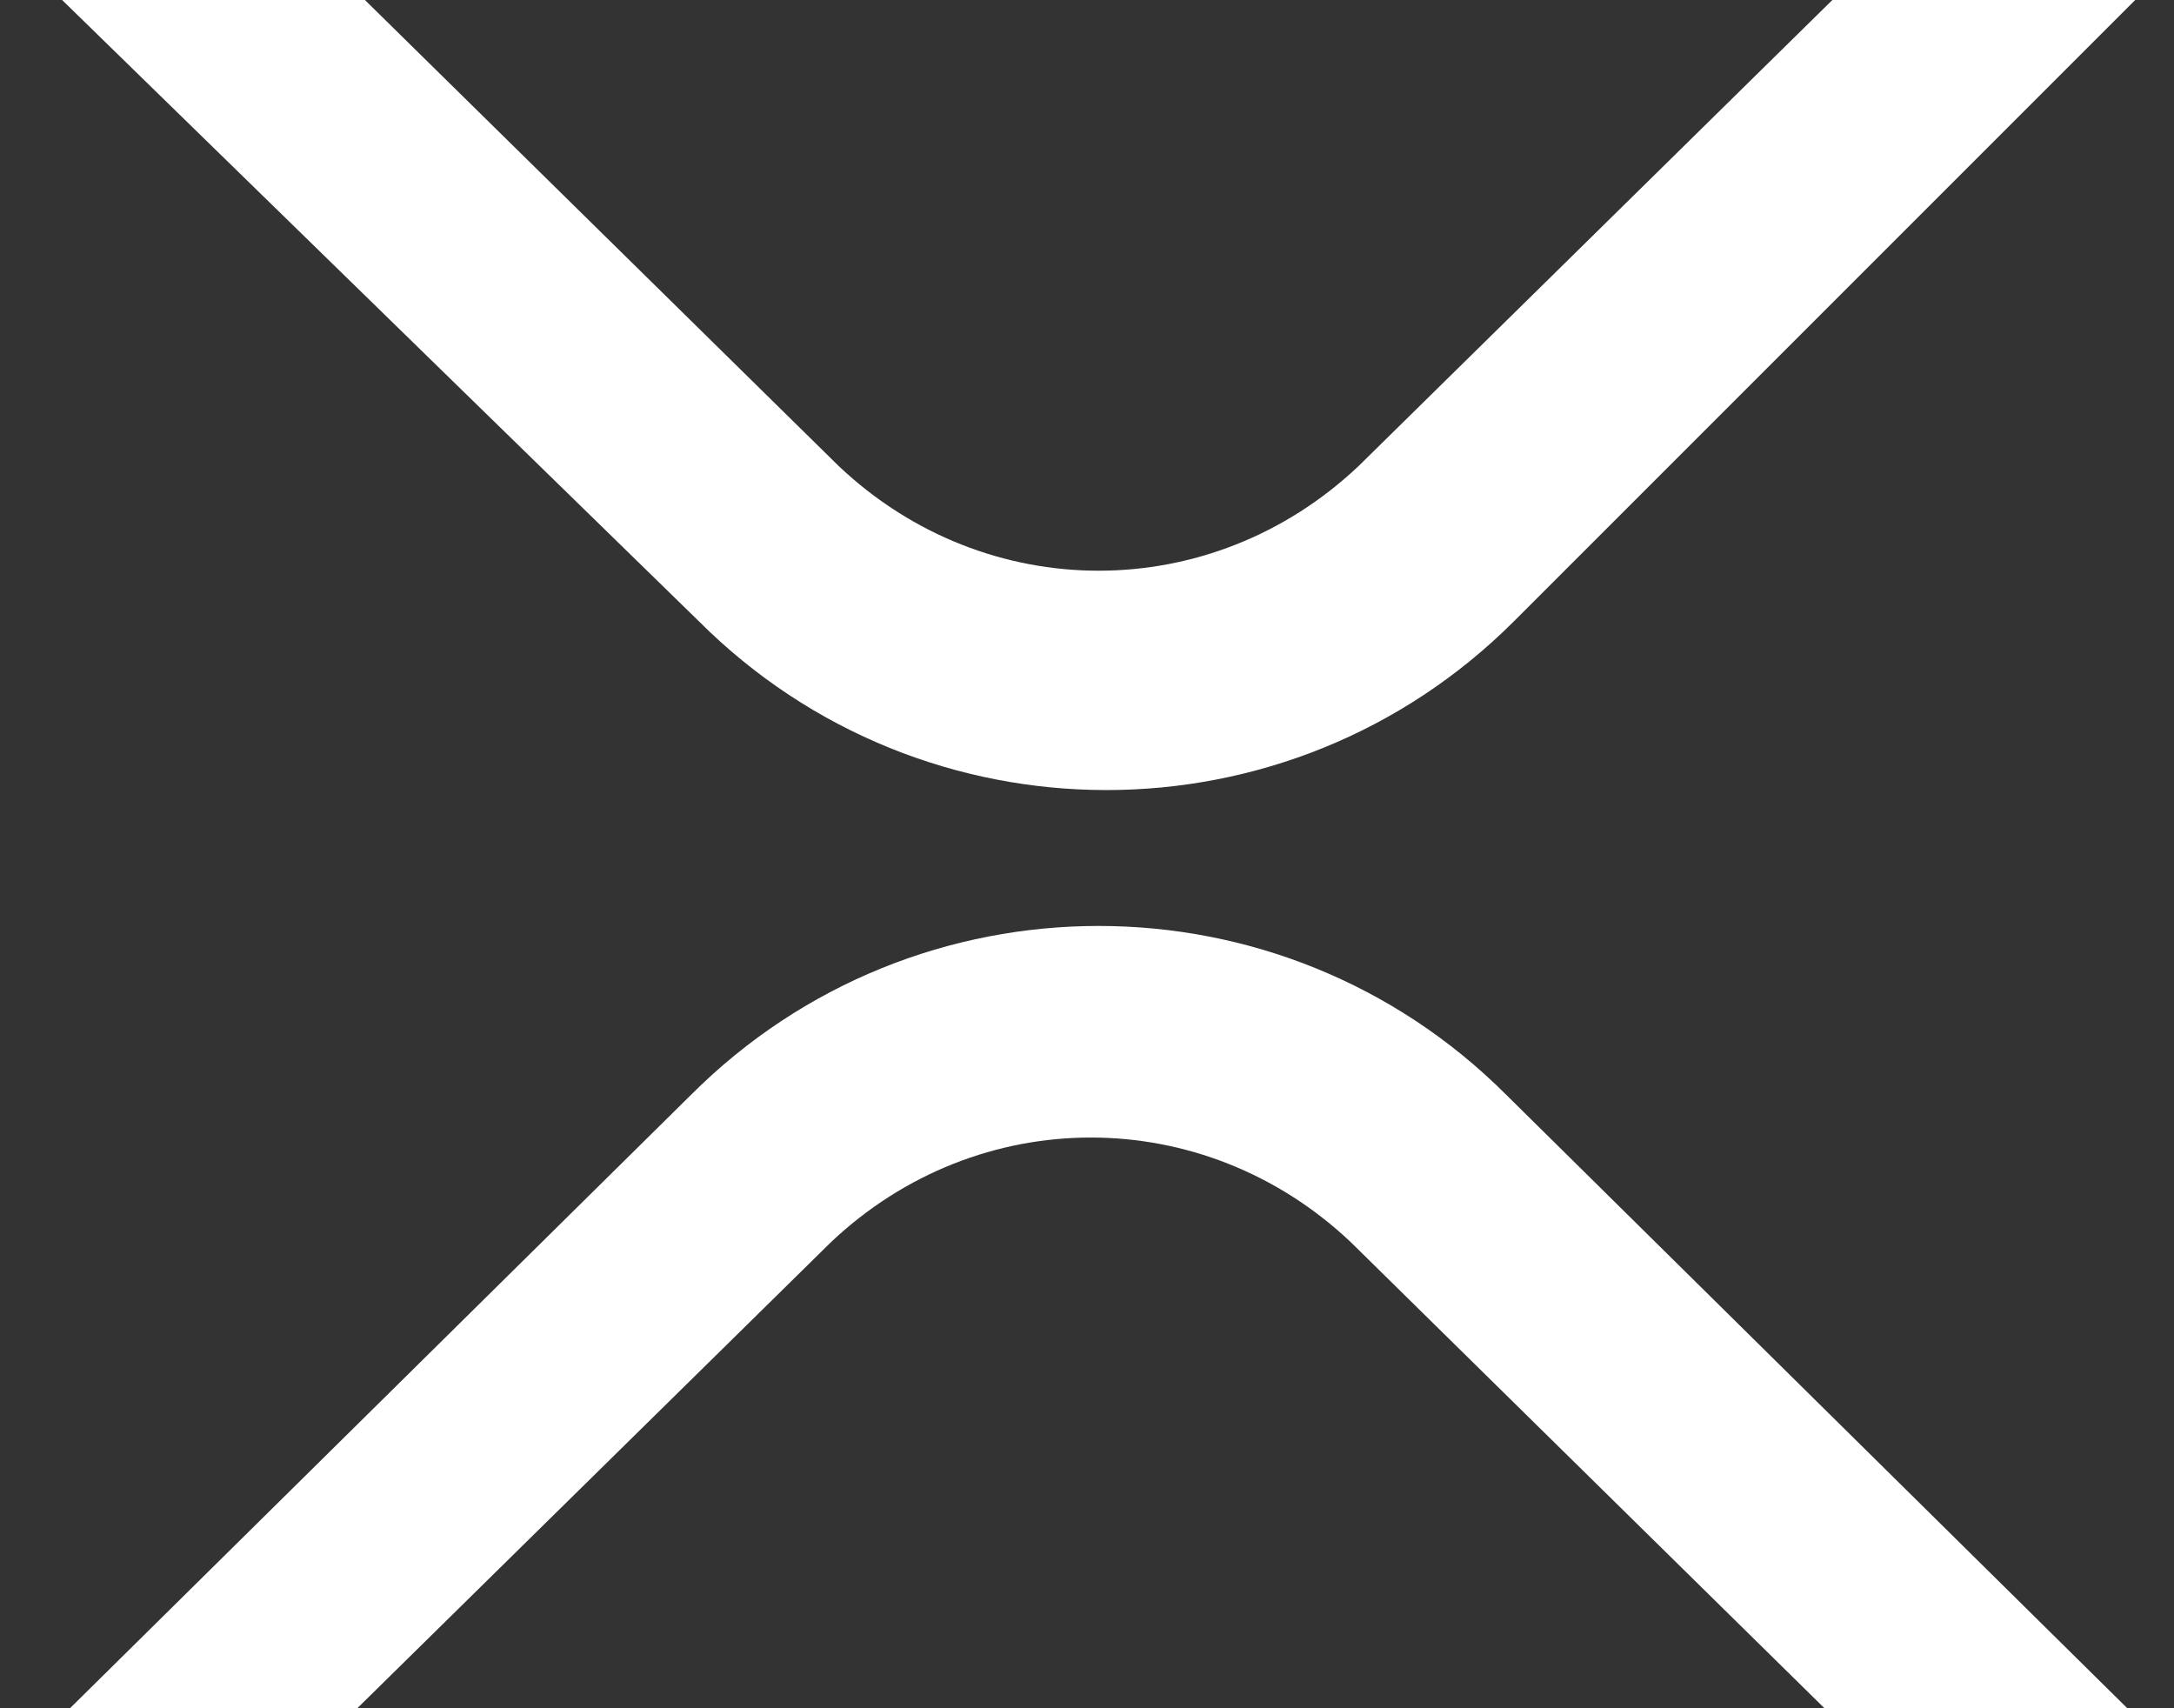
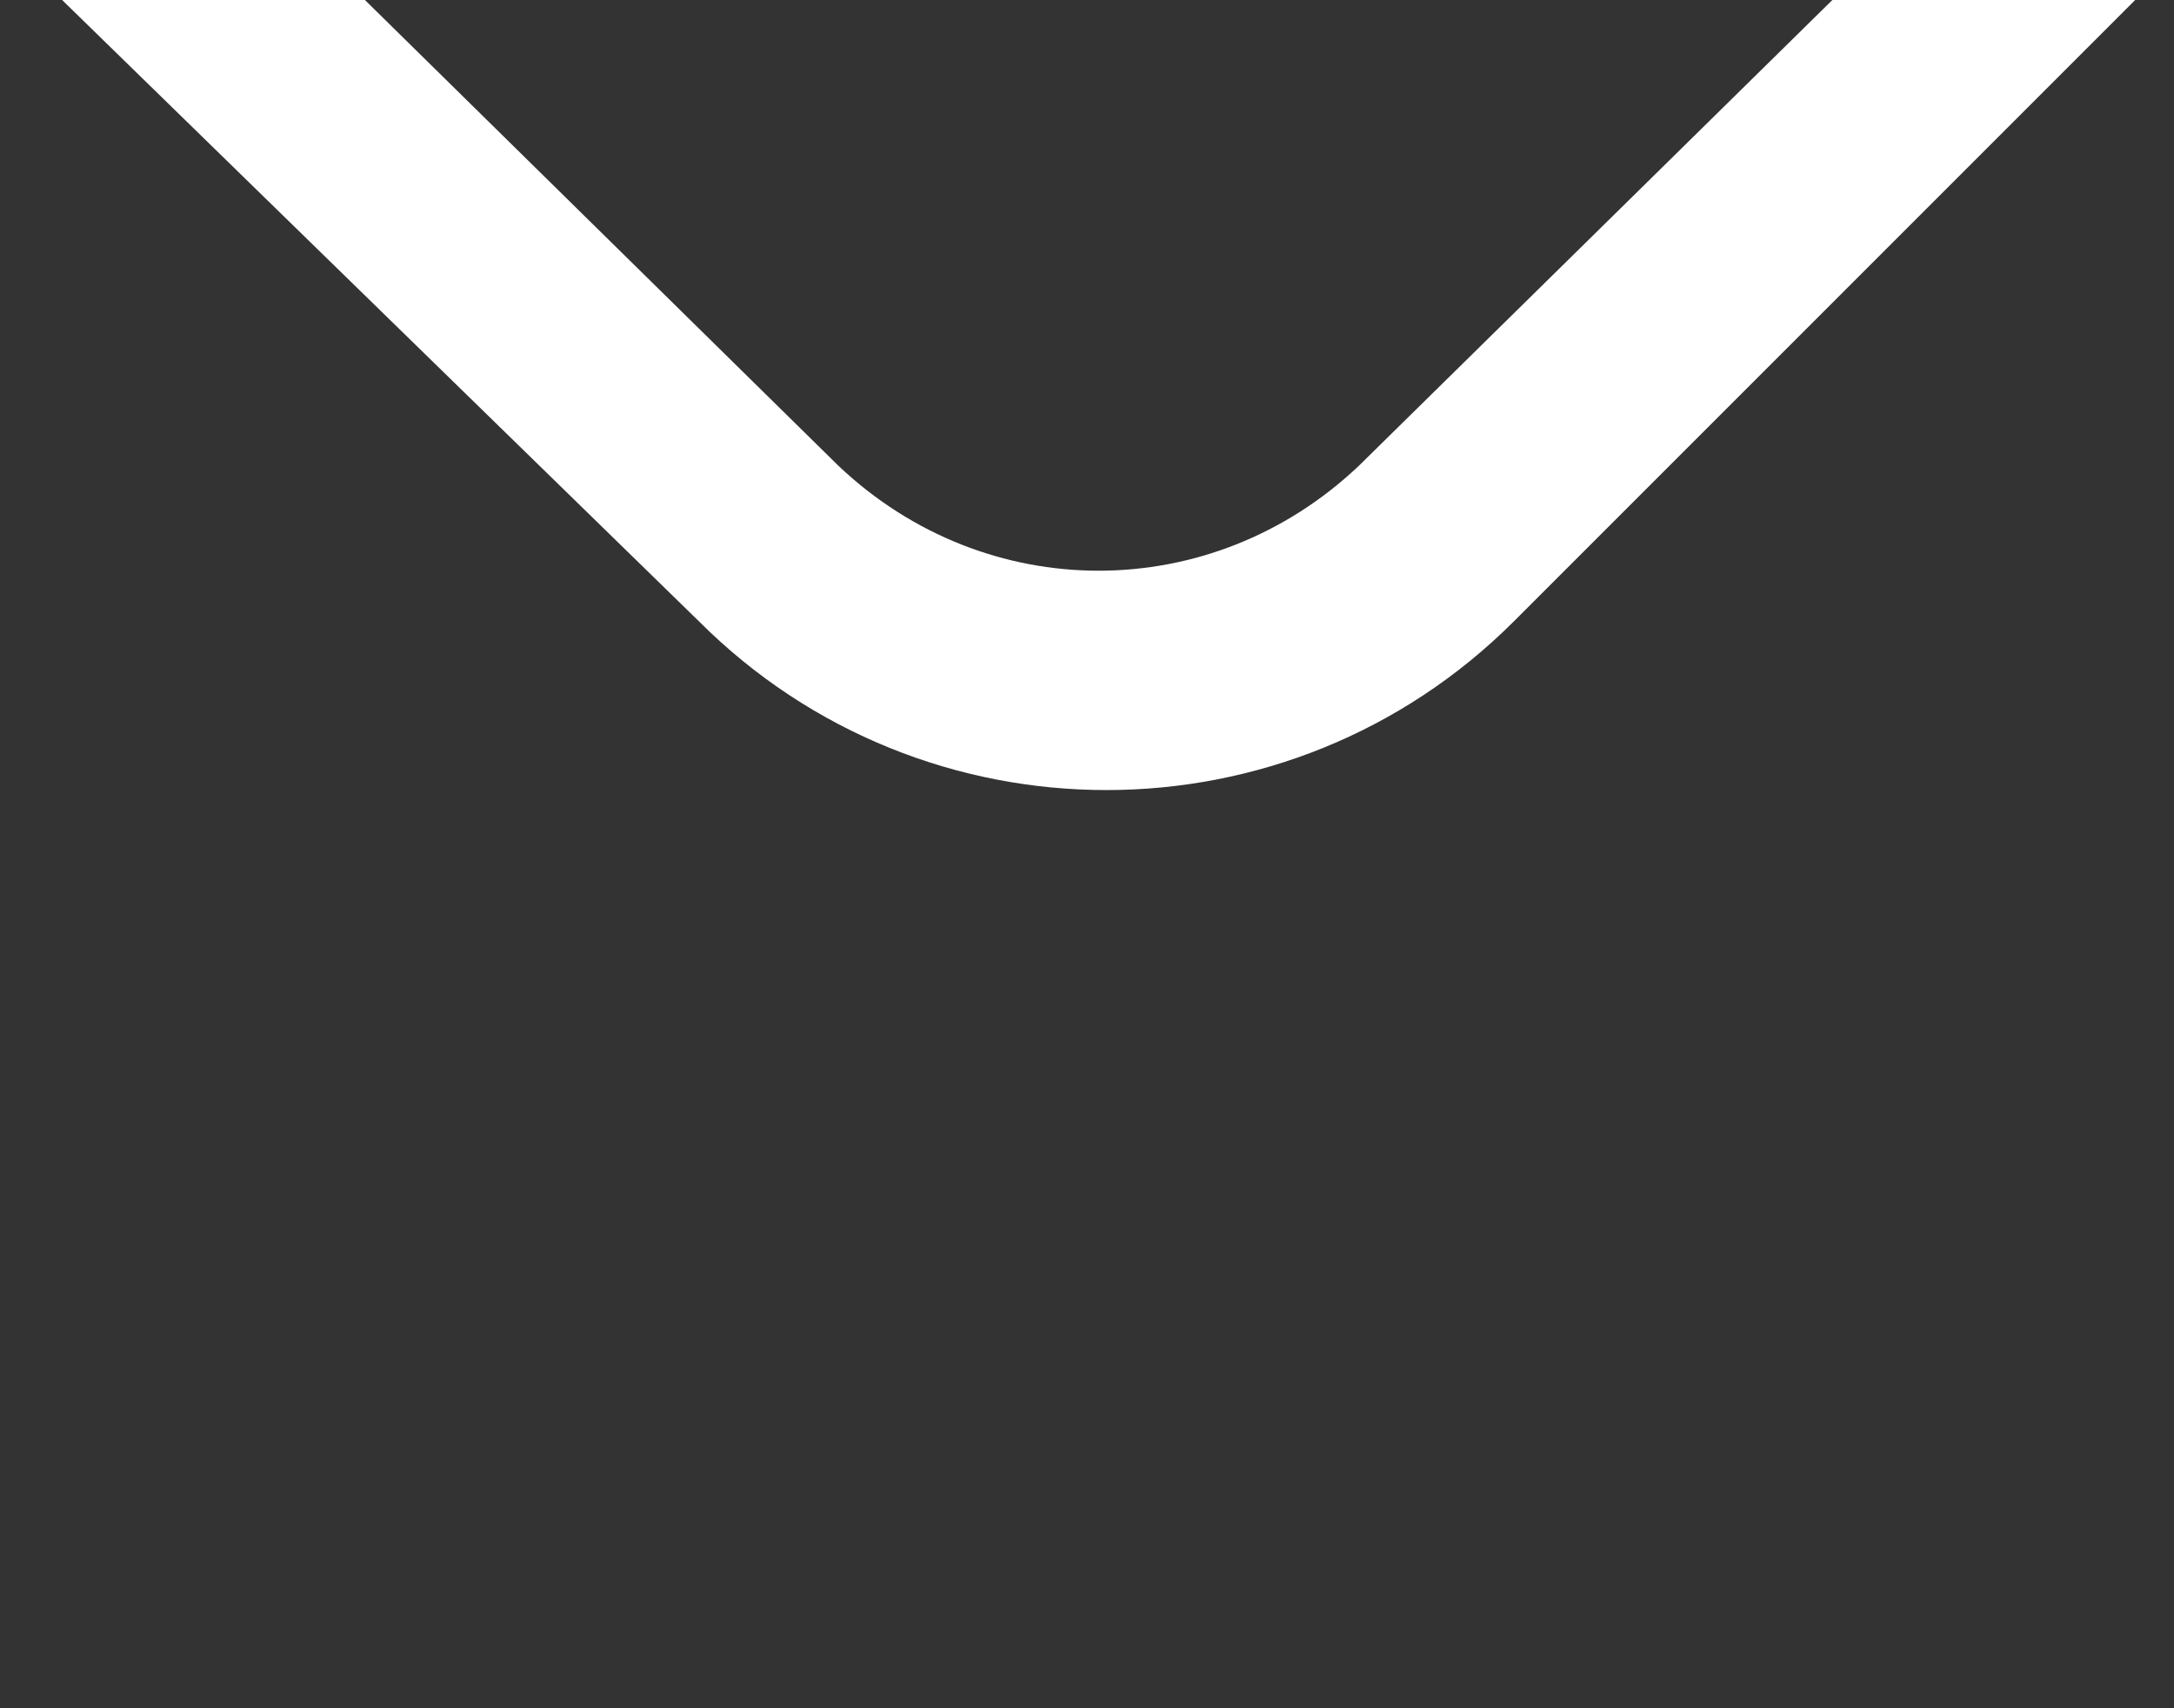
<svg xmlns="http://www.w3.org/2000/svg" id="Layer_1" version="1.1" viewBox="0 0 28 22">
  <rect x="0" y="0" width="28" height="22" fill="#333333" stroke="none" />
  <defs>
    <style>
      .st0 {
        fill: #fff;
      }
    </style>
  </defs>
  <g id="Layer_2">
    <g id="Layer_1-2">
      <path class="st0" d="M23.6,0h3.9l-8,8c-2.9,2.9-7.6,2.9-10.5,0L.8,0h3.9l6.1,6c1.9,1.8,4.8,1.8,6.7,0L23.6,0Z" />
-       <path class="st0" d="M4.6,22.1H.8l8.1-8c2.9-2.9,7.6-2.9,10.5,0l8.1,8h-3.9l-6.2-6.1c-1.9-1.8-4.8-1.8-6.7,0l-6.2,6.1Z" />
    </g>
  </g>
</svg>